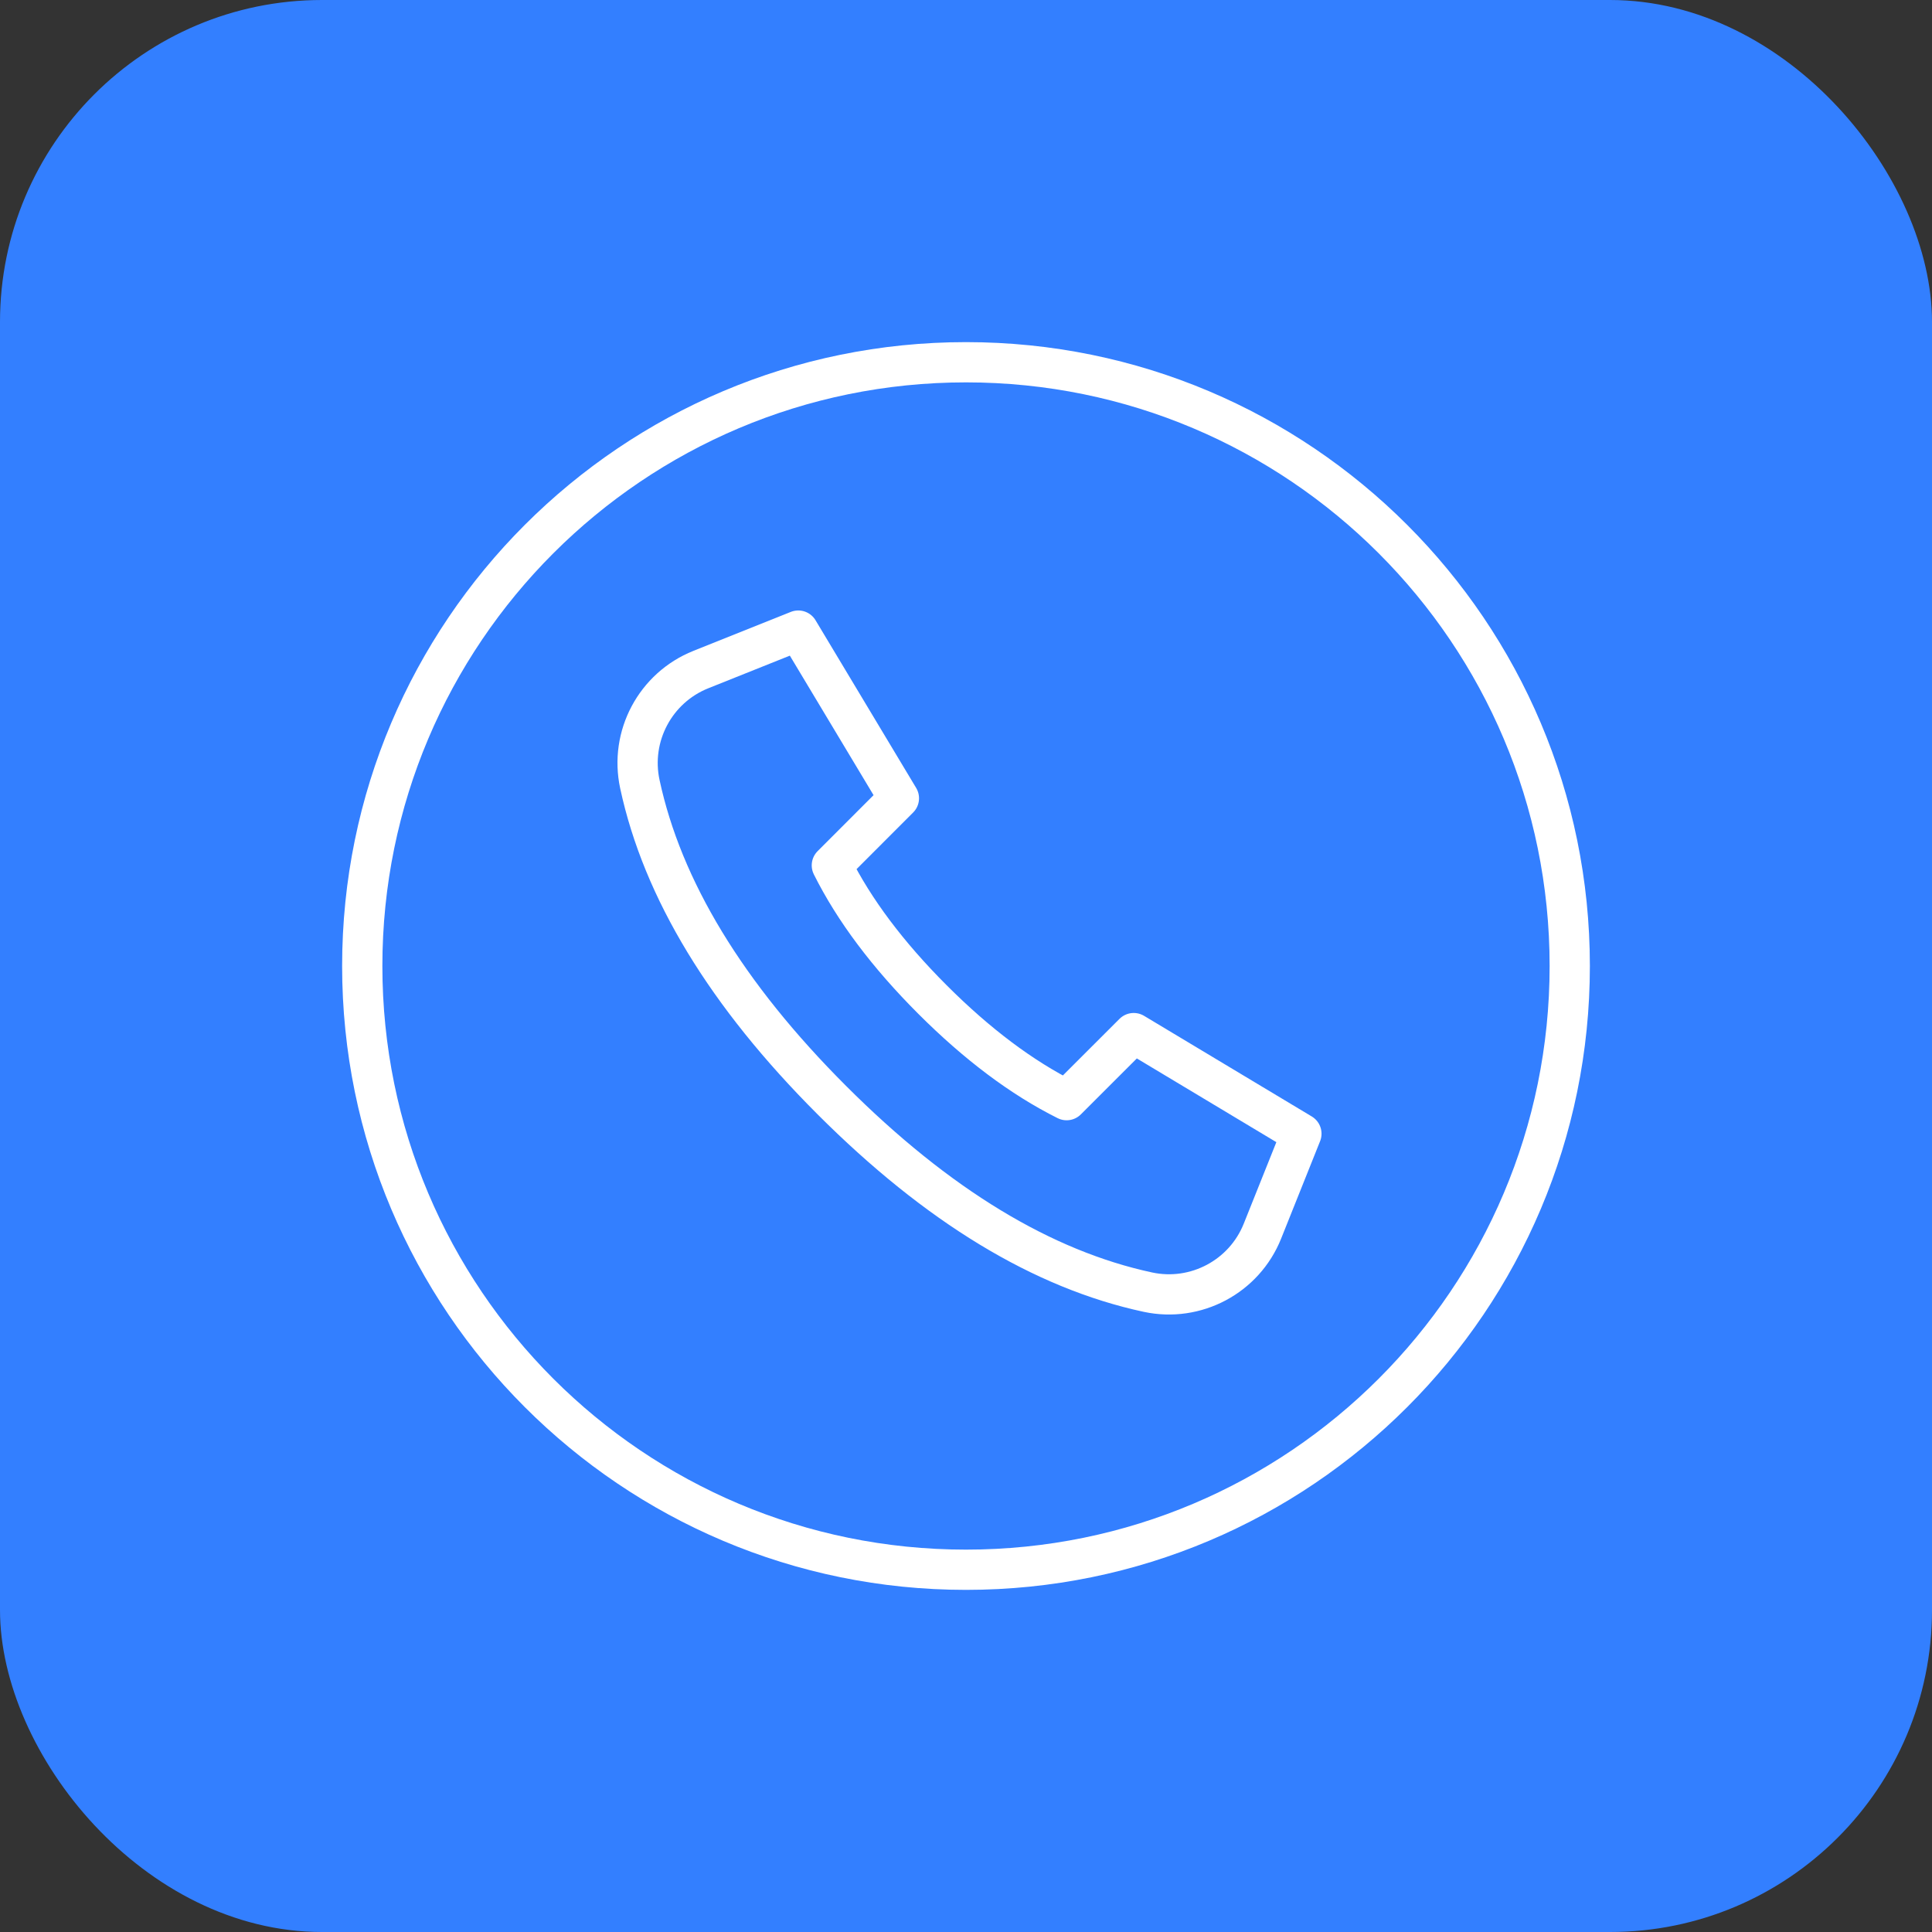
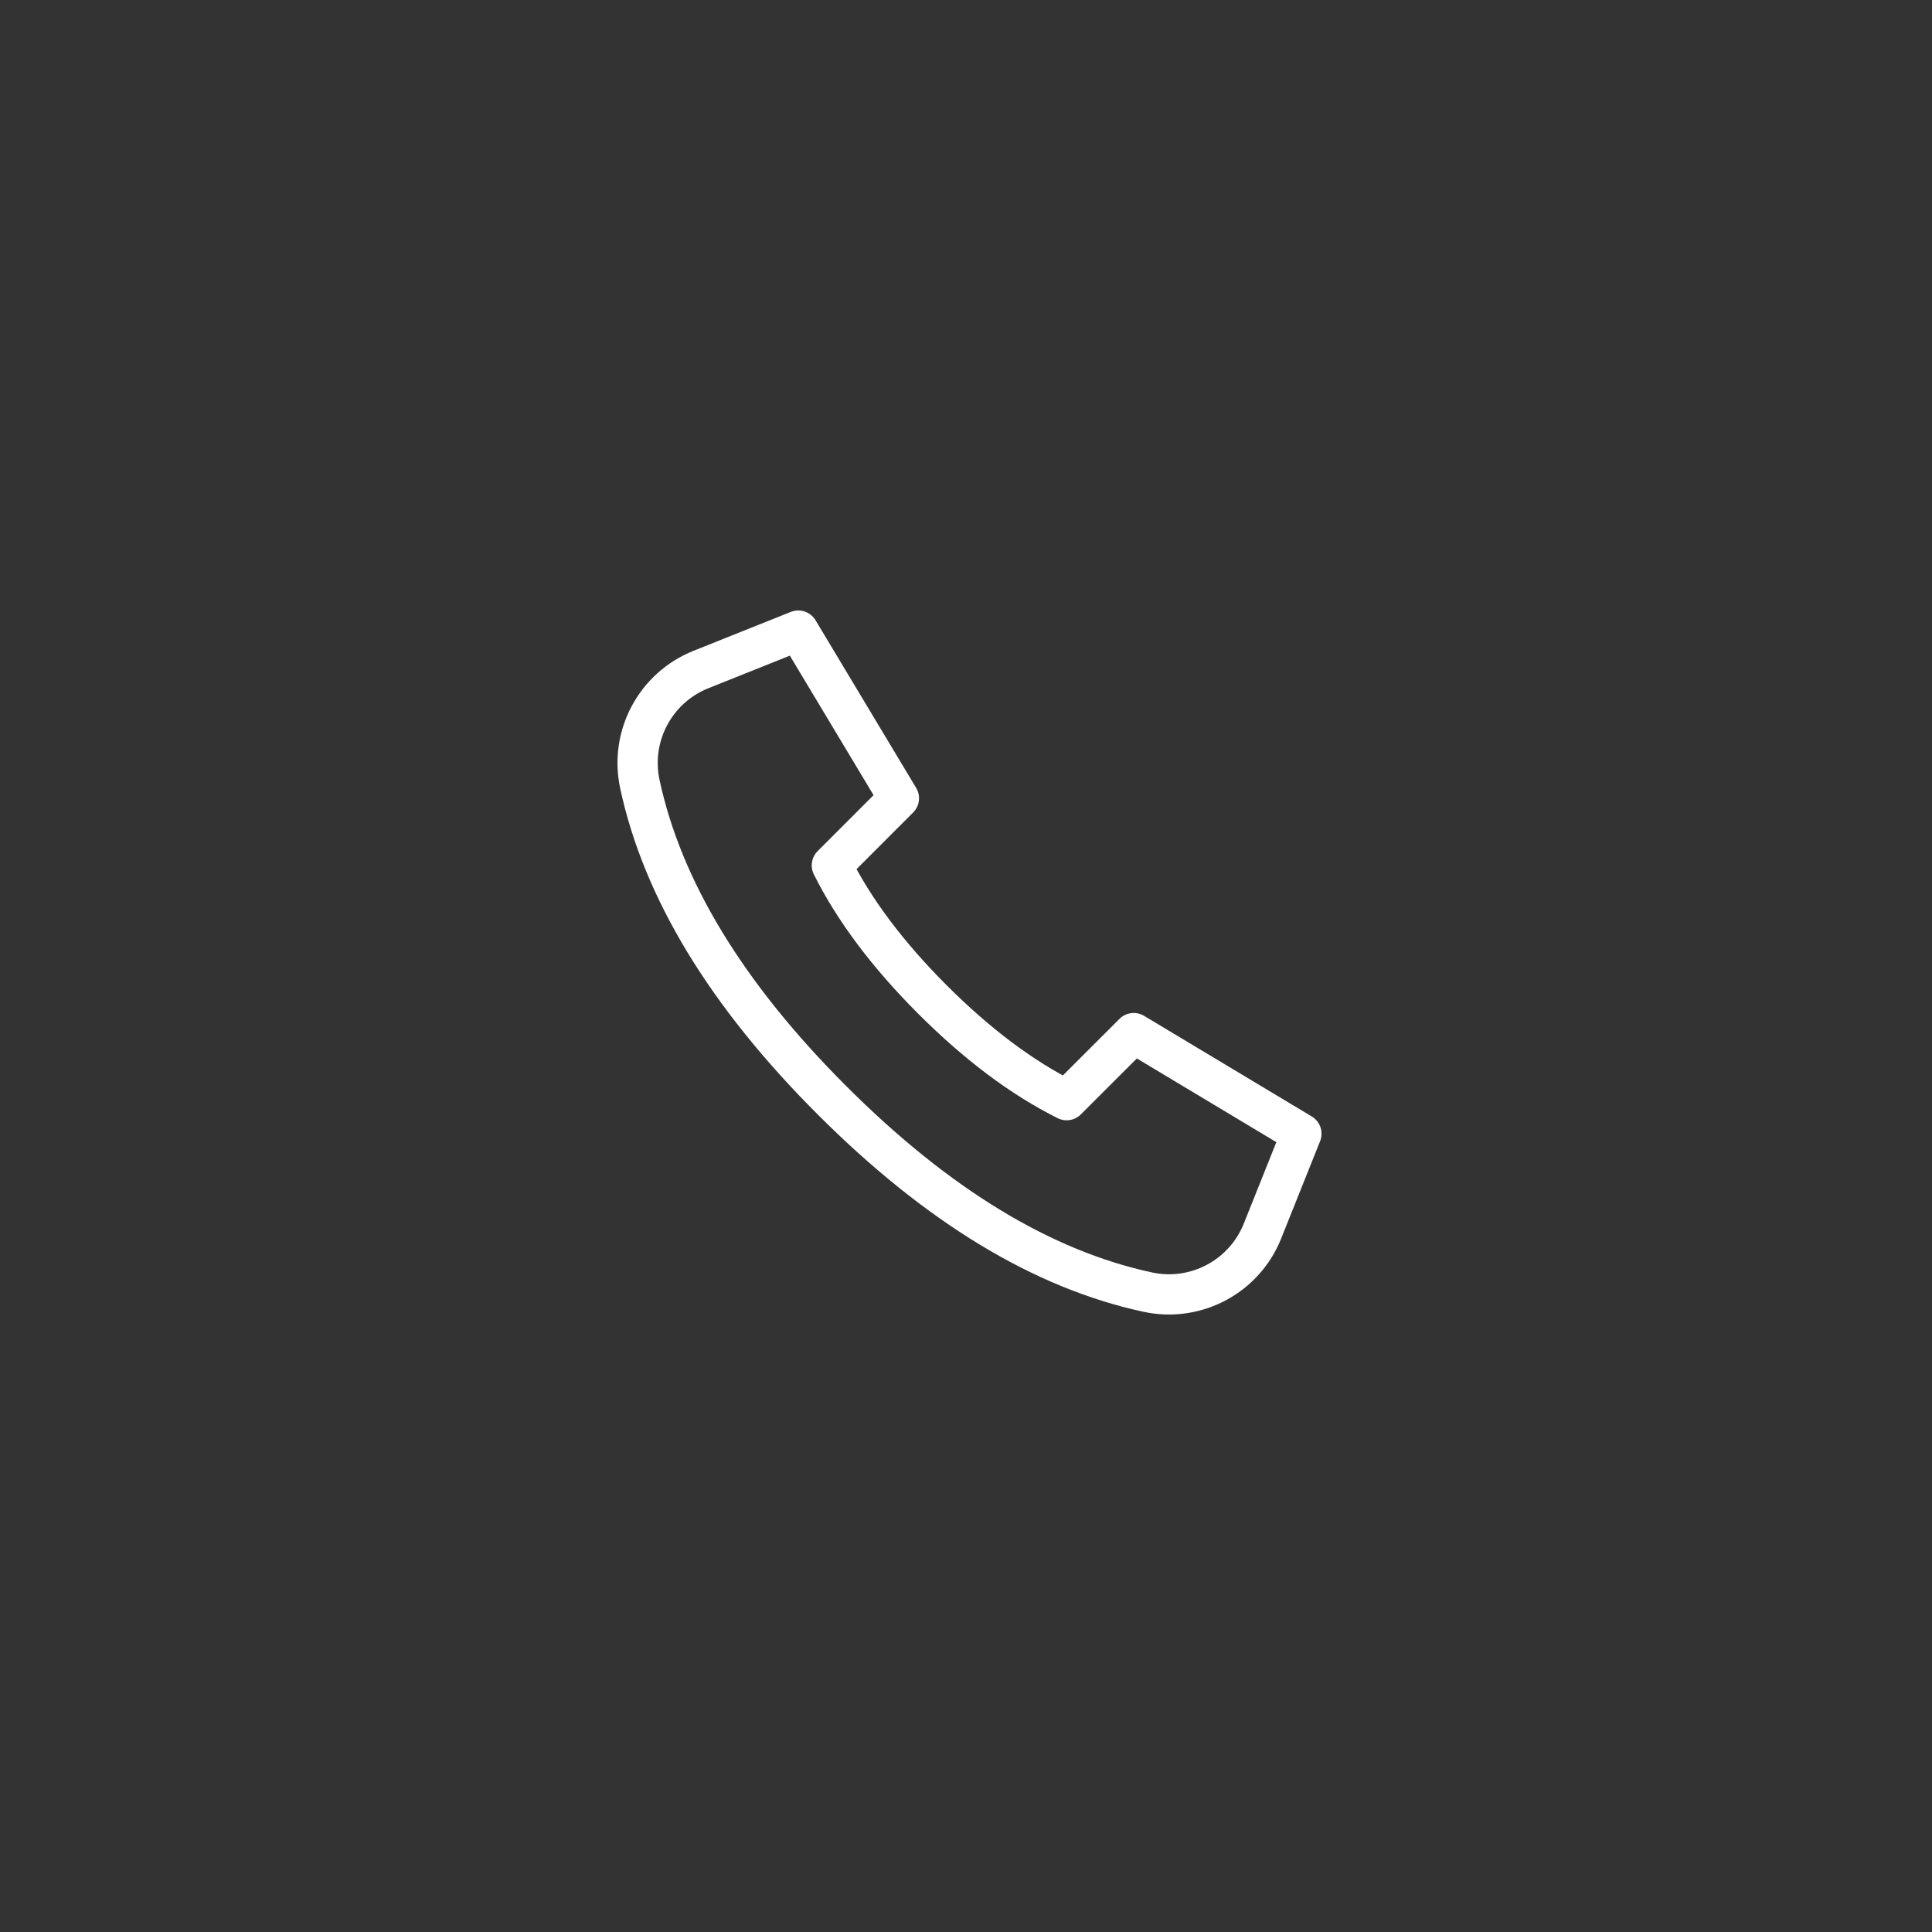
<svg xmlns="http://www.w3.org/2000/svg" width="48" height="48" viewBox="0 0 48 48" fill="none">
  <rect x="0" y="0" width="48" height="48" fill="#333333" stroke="none" />
-   <rect width="48" height="48" rx="8" fill="#337FFF" />
  <path fill-rule="evenodd" clip-rule="evenodd" d="M20.667 21.5L22.333 19.833L19.833 15.667L17.413 16.635C16.282 17.087 15.641 18.29 15.897 19.481C16.459 22.098 18.049 24.716 20.667 27.333C23.284 29.951 25.902 31.541 28.519 32.103C29.71 32.358 30.913 31.718 31.365 30.587L32.333 28.167L28.167 25.667L26.5 27.333C25.389 26.778 24.278 25.944 23.167 24.833C22.056 23.722 21.222 22.611 20.667 21.5Z" stroke="white" stroke-linecap="round" stroke-linejoin="round" />
-   <path fill-rule="evenodd" clip-rule="evenodd" d="M24 39C15.715 39 9 32.285 9 24C9 15.715 15.715 9 24 9C32.285 9 39 15.715 39 24C39 32.285 32.285 39 24 39Z" stroke="white" stroke-linecap="round" stroke-linejoin="round" />
</svg>